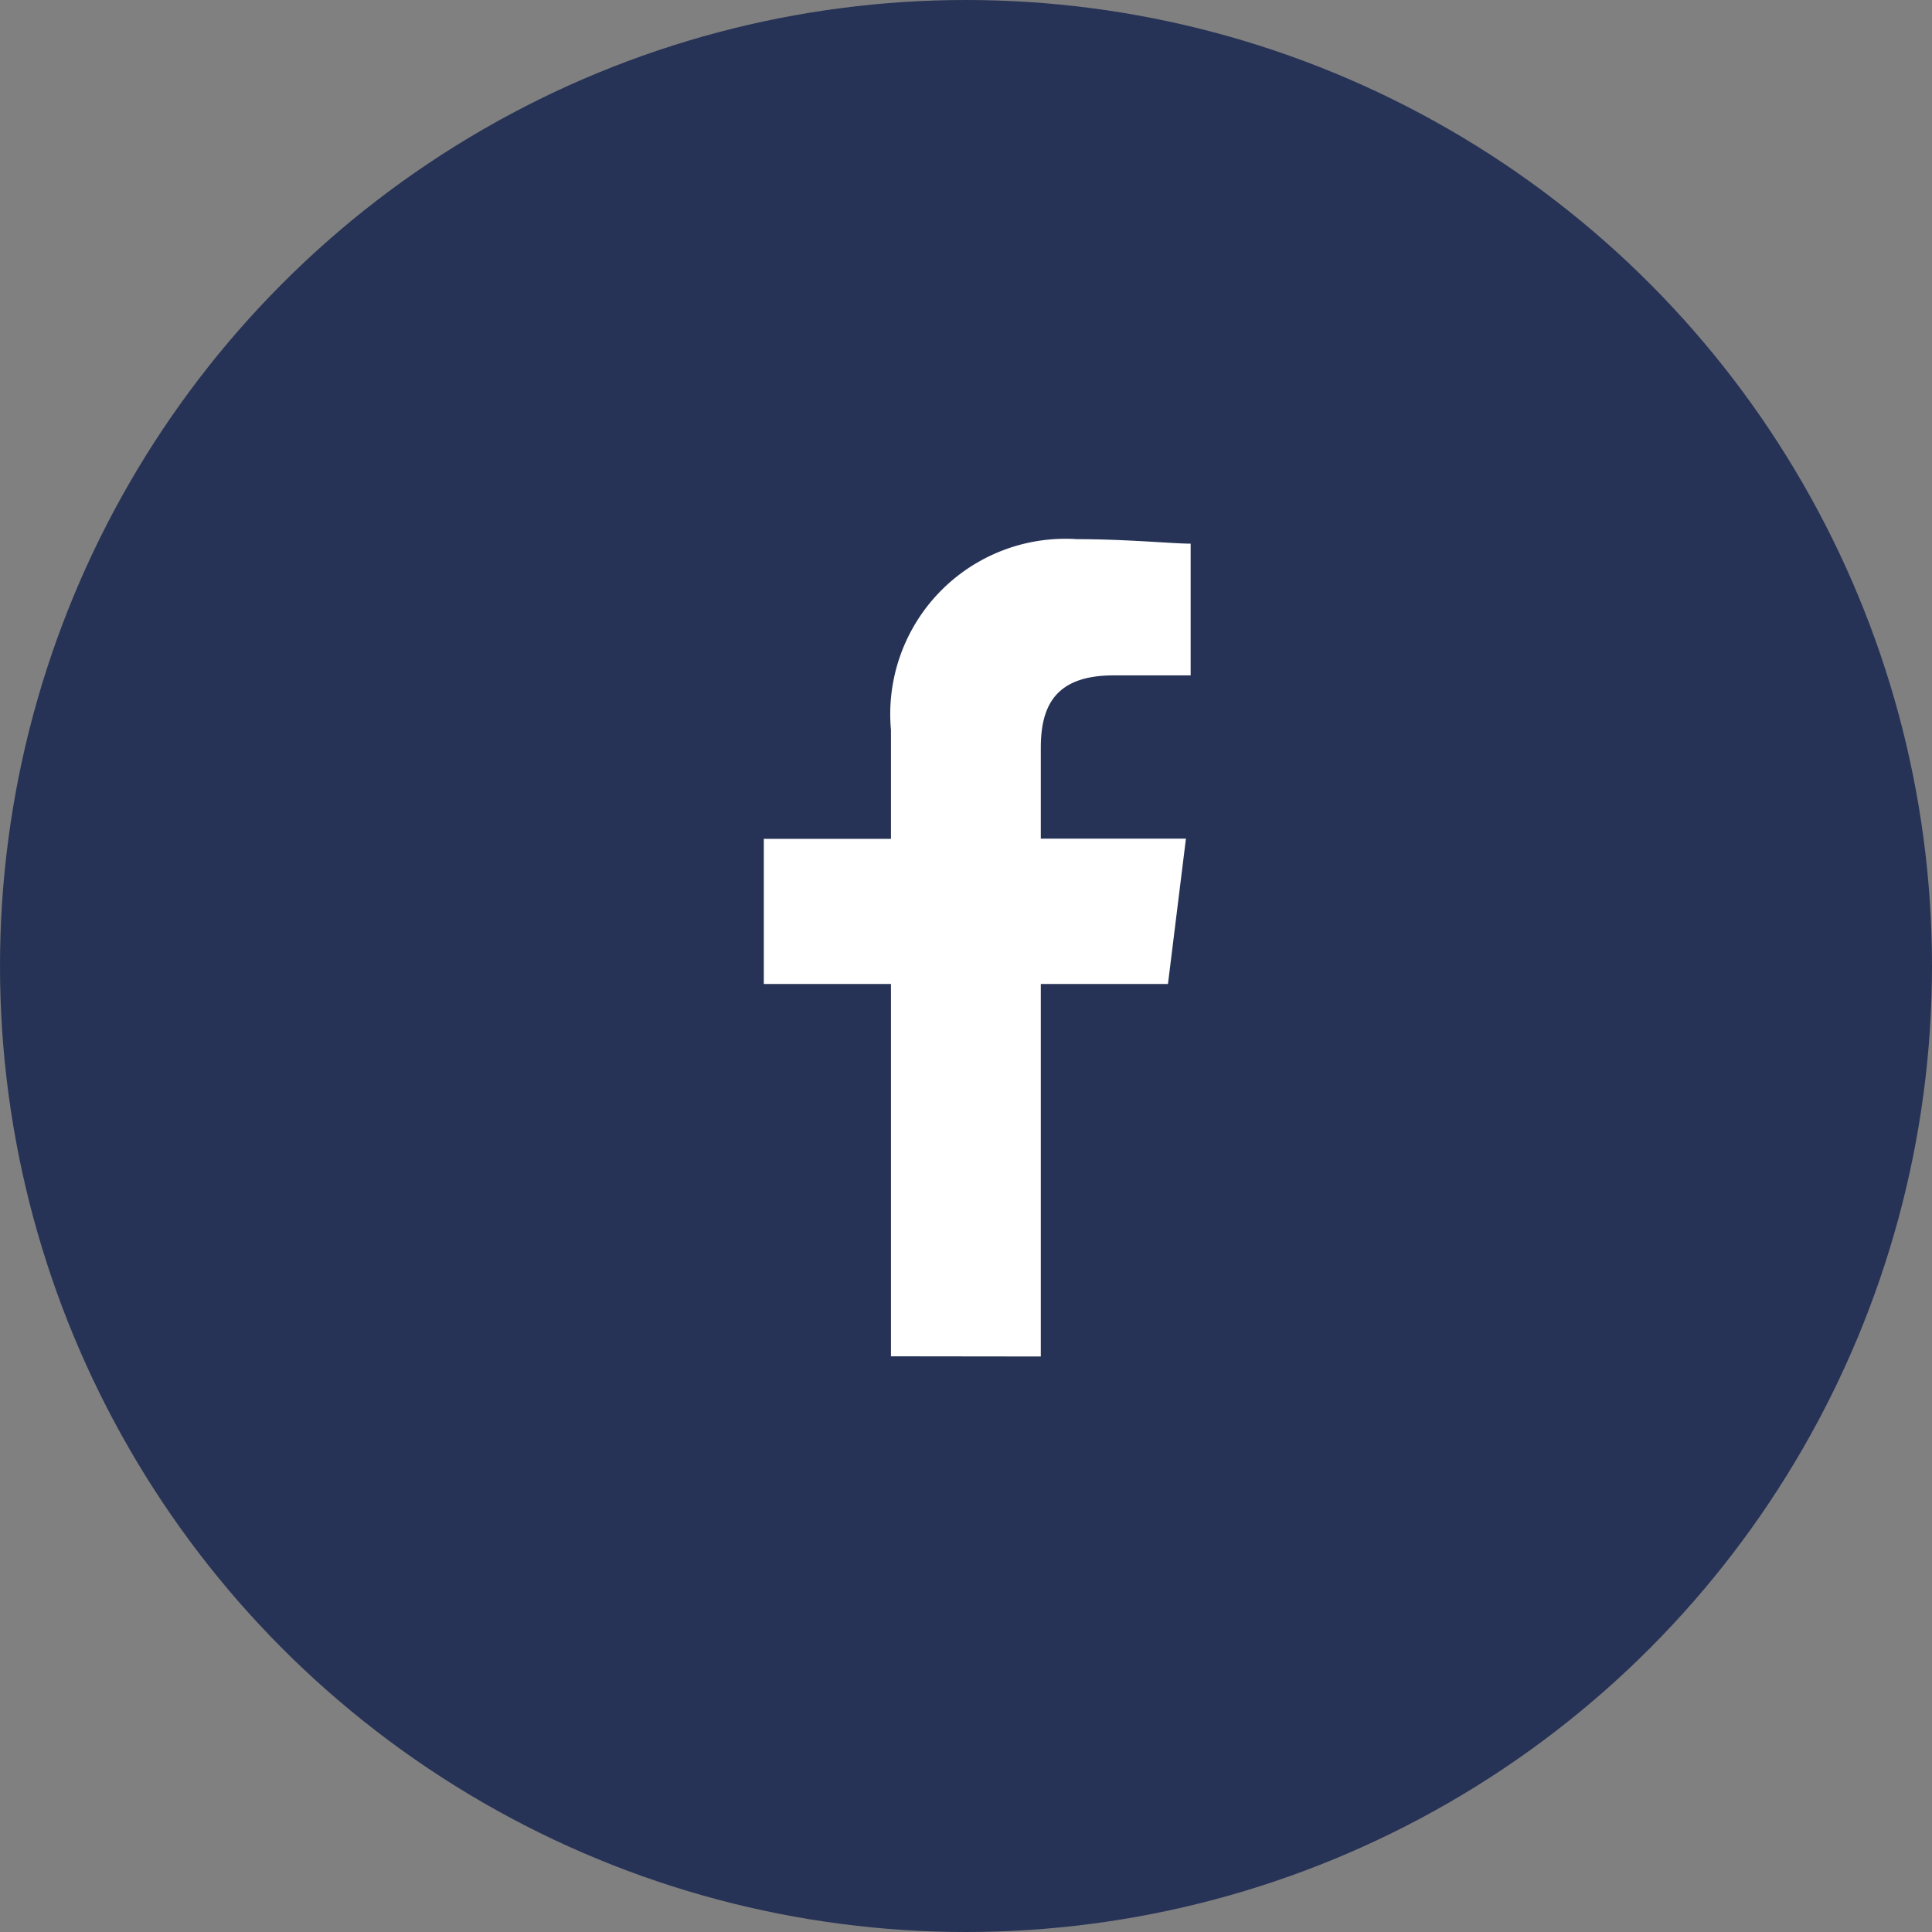
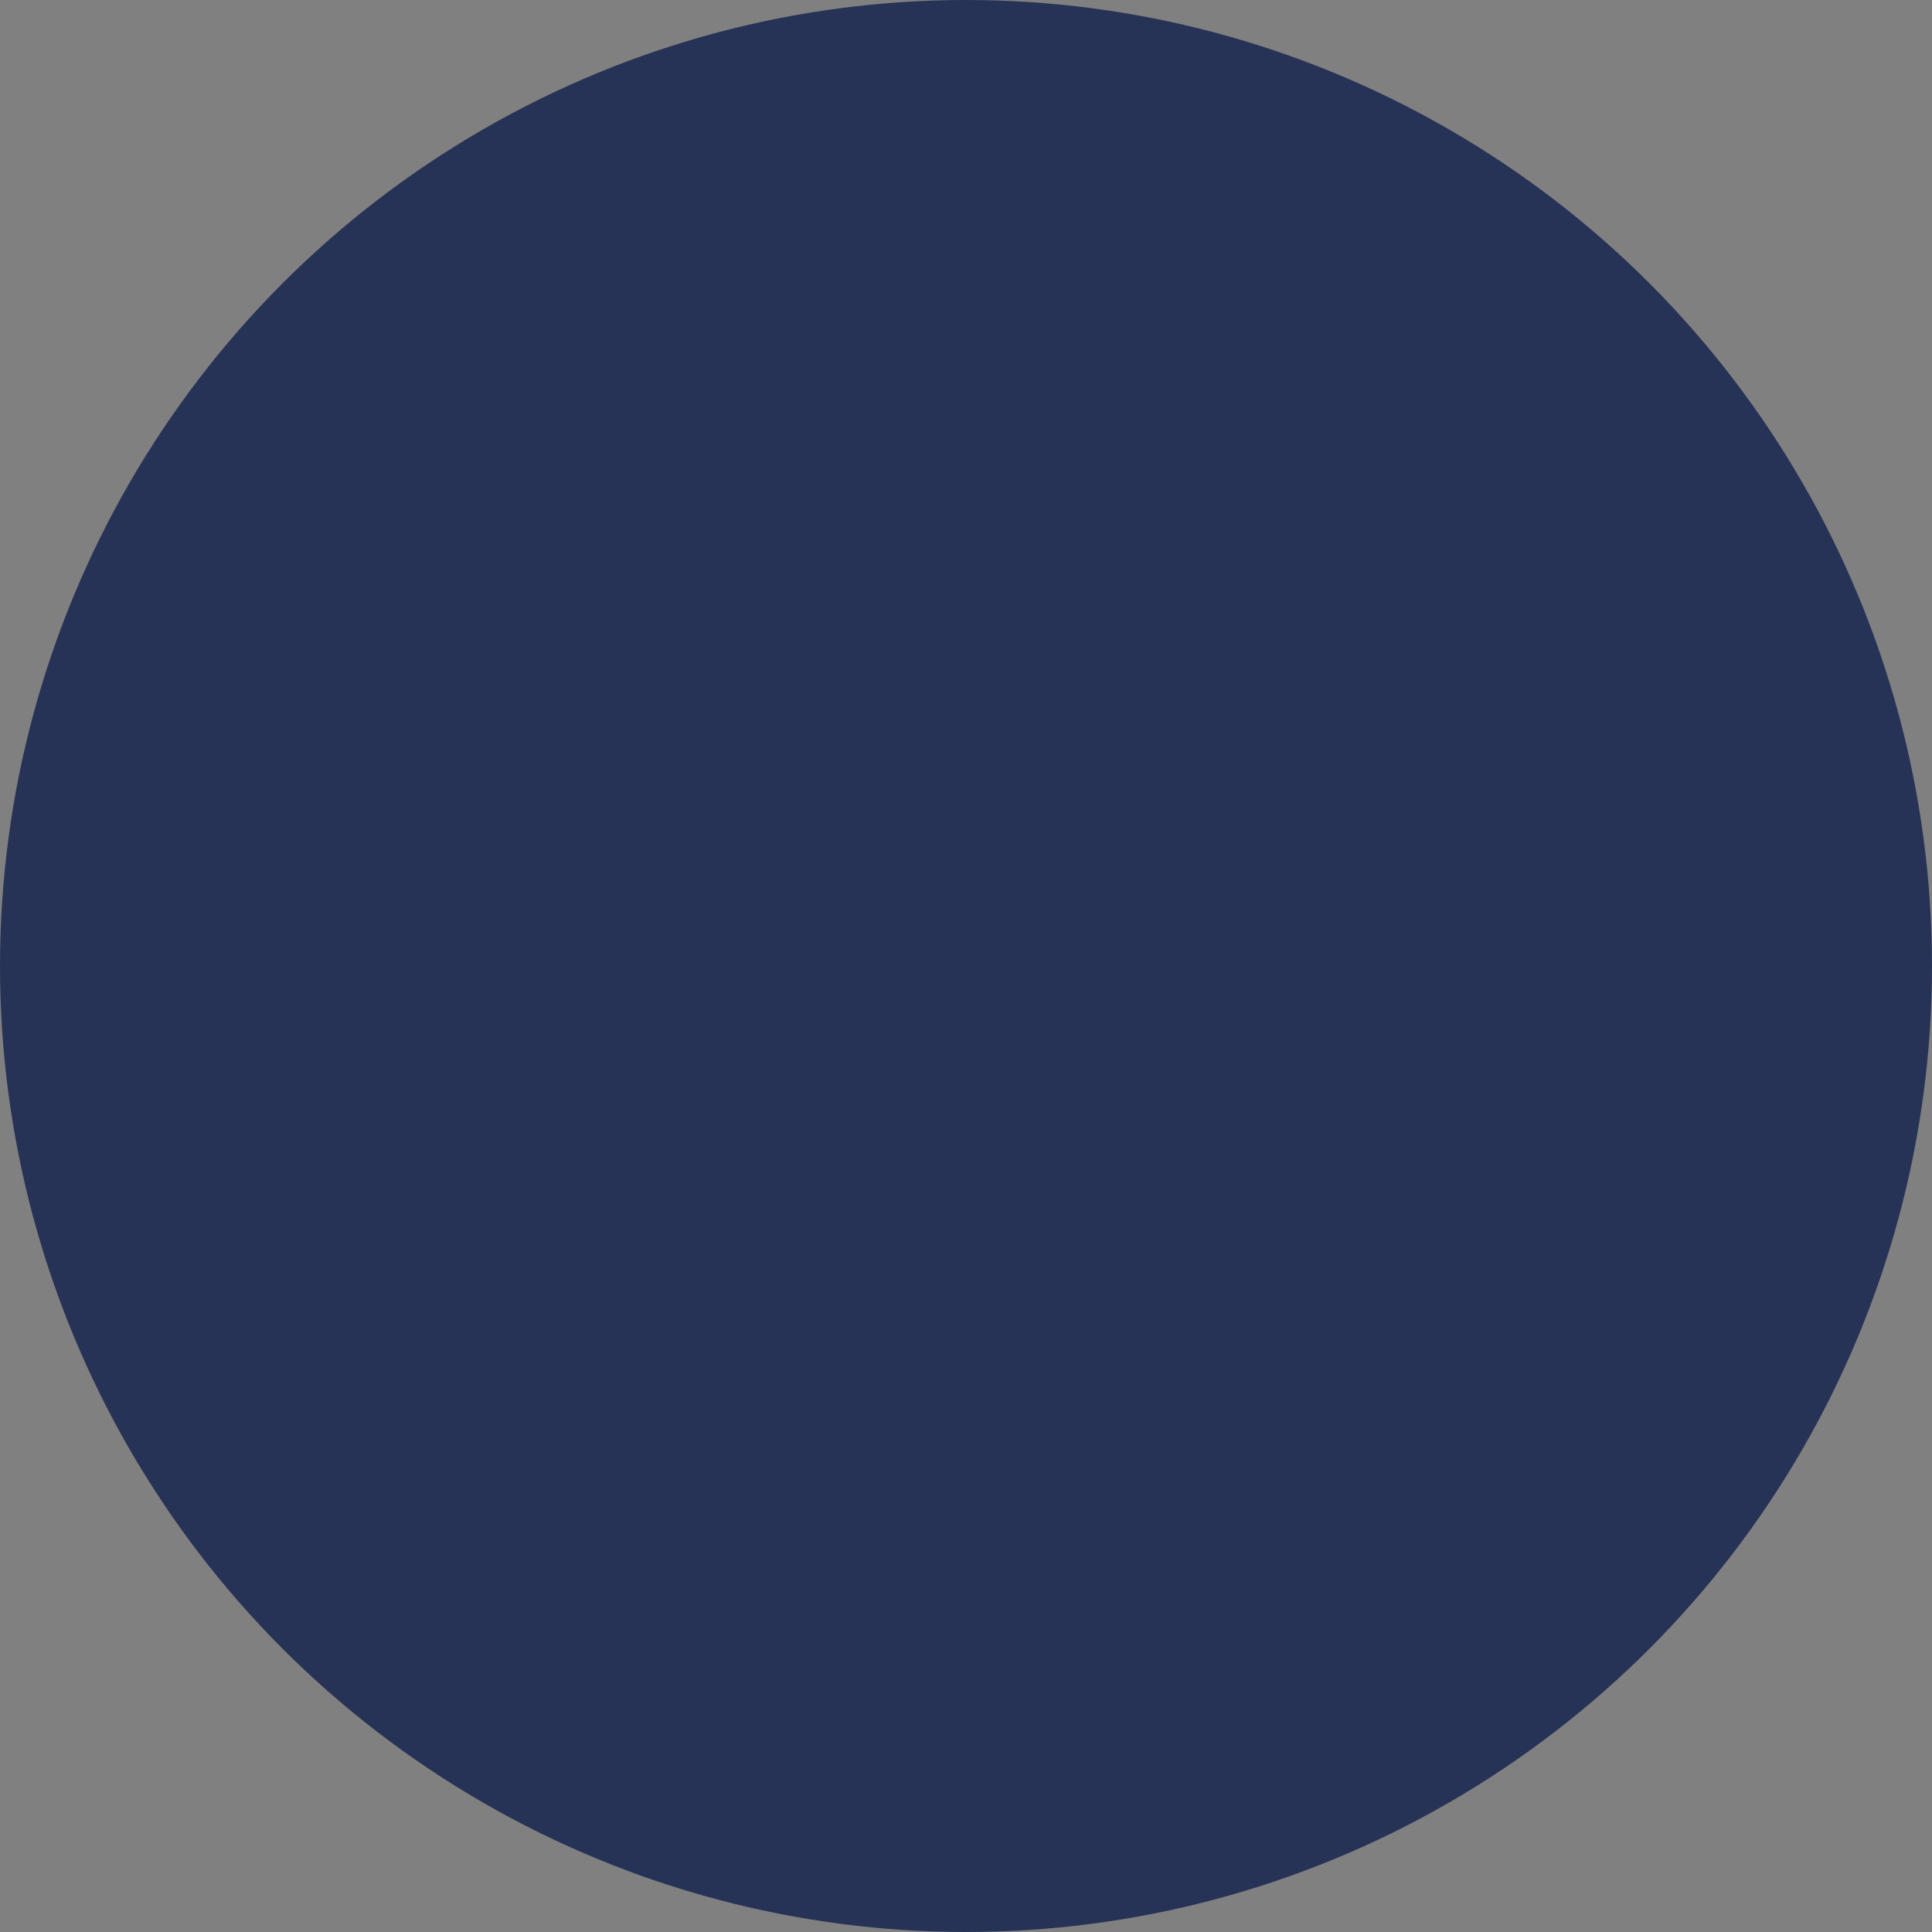
<svg xmlns="http://www.w3.org/2000/svg" width="43" height="43" viewBox="0 0 43 43">
  <rect x="0" y="0" width="43" height="43" fill="#808080" stroke="none" />
  <g transform="translate(-131 -3937)">
    <circle cx="21.5" cy="21.5" r="21.5" fill="#273356" transform="translate(131 3937)" />
-     <path fill="#fff" fill-rule="evenodd" d="M86.165 18.191V9.9h2.83l.4-3.234h-3.23V4.649c0-.91.3-1.617 1.617-1.617H89.5V.1c-.4 0-1.415-.1-2.527-.1a3.9 3.9 0 0 0-4.143 4.245V6.67H80V9.9h2.83v8.287z" transform="translate(68 3949)" />
  </g>
</svg>